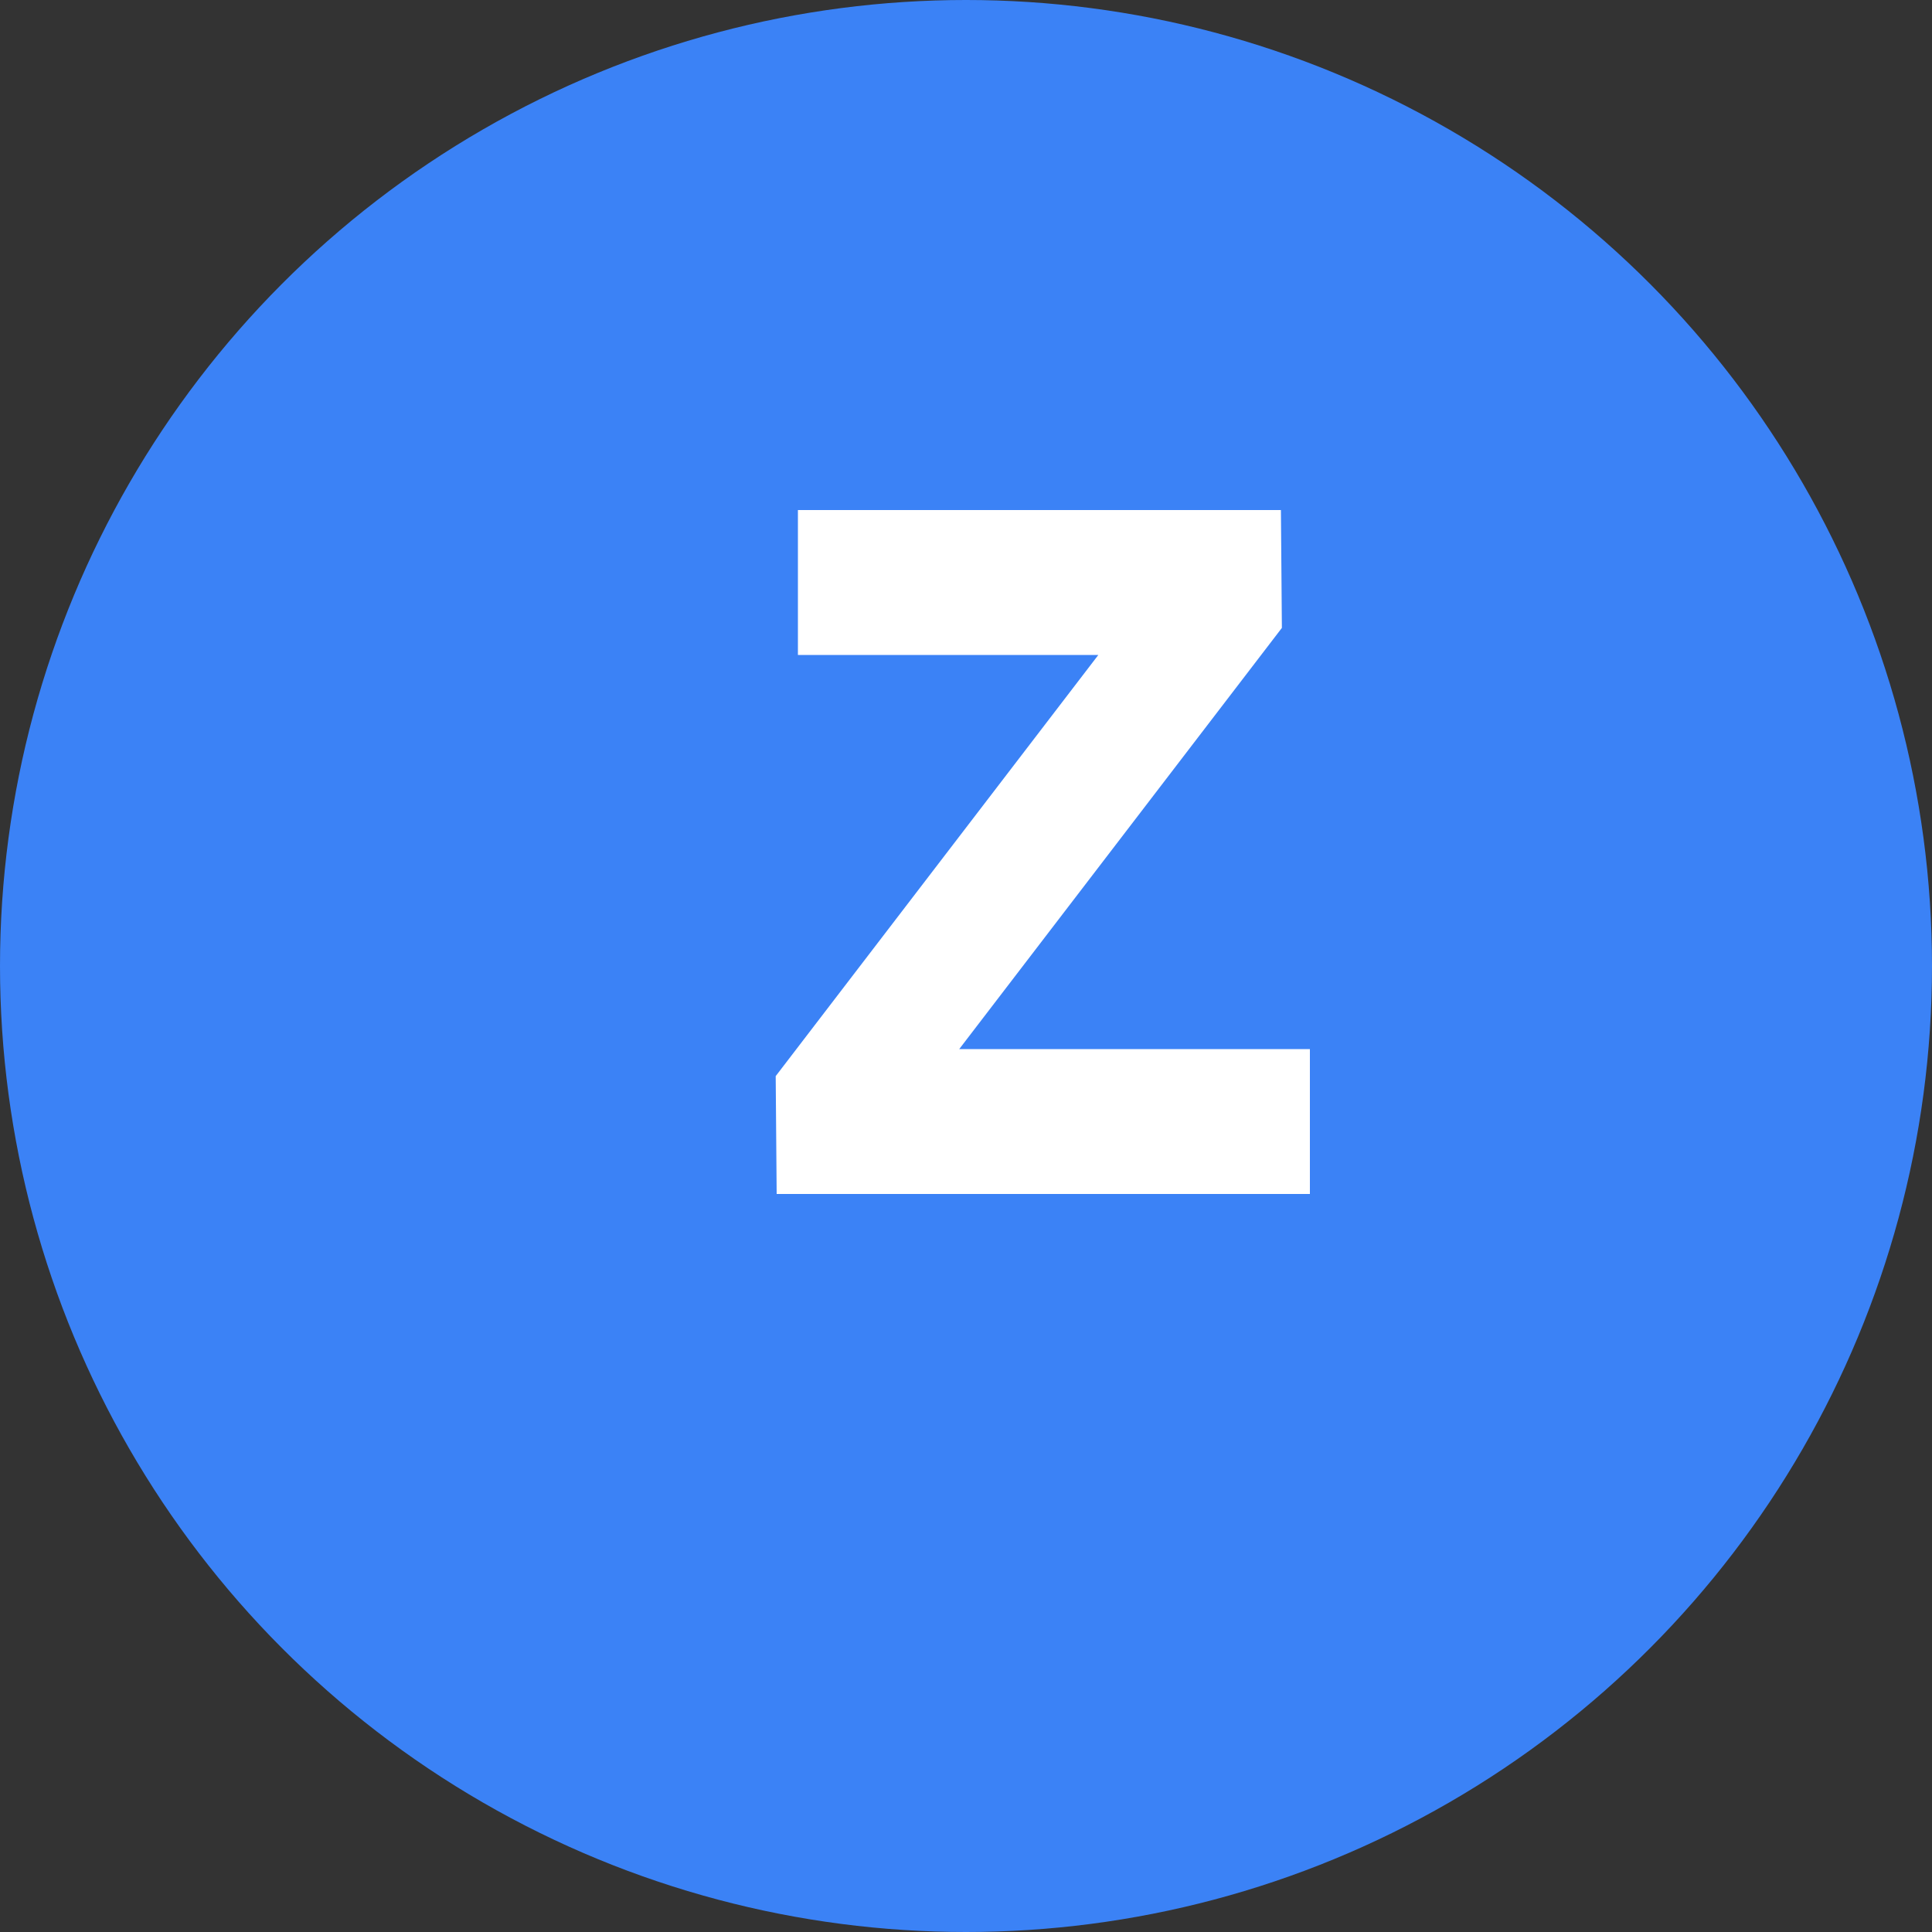
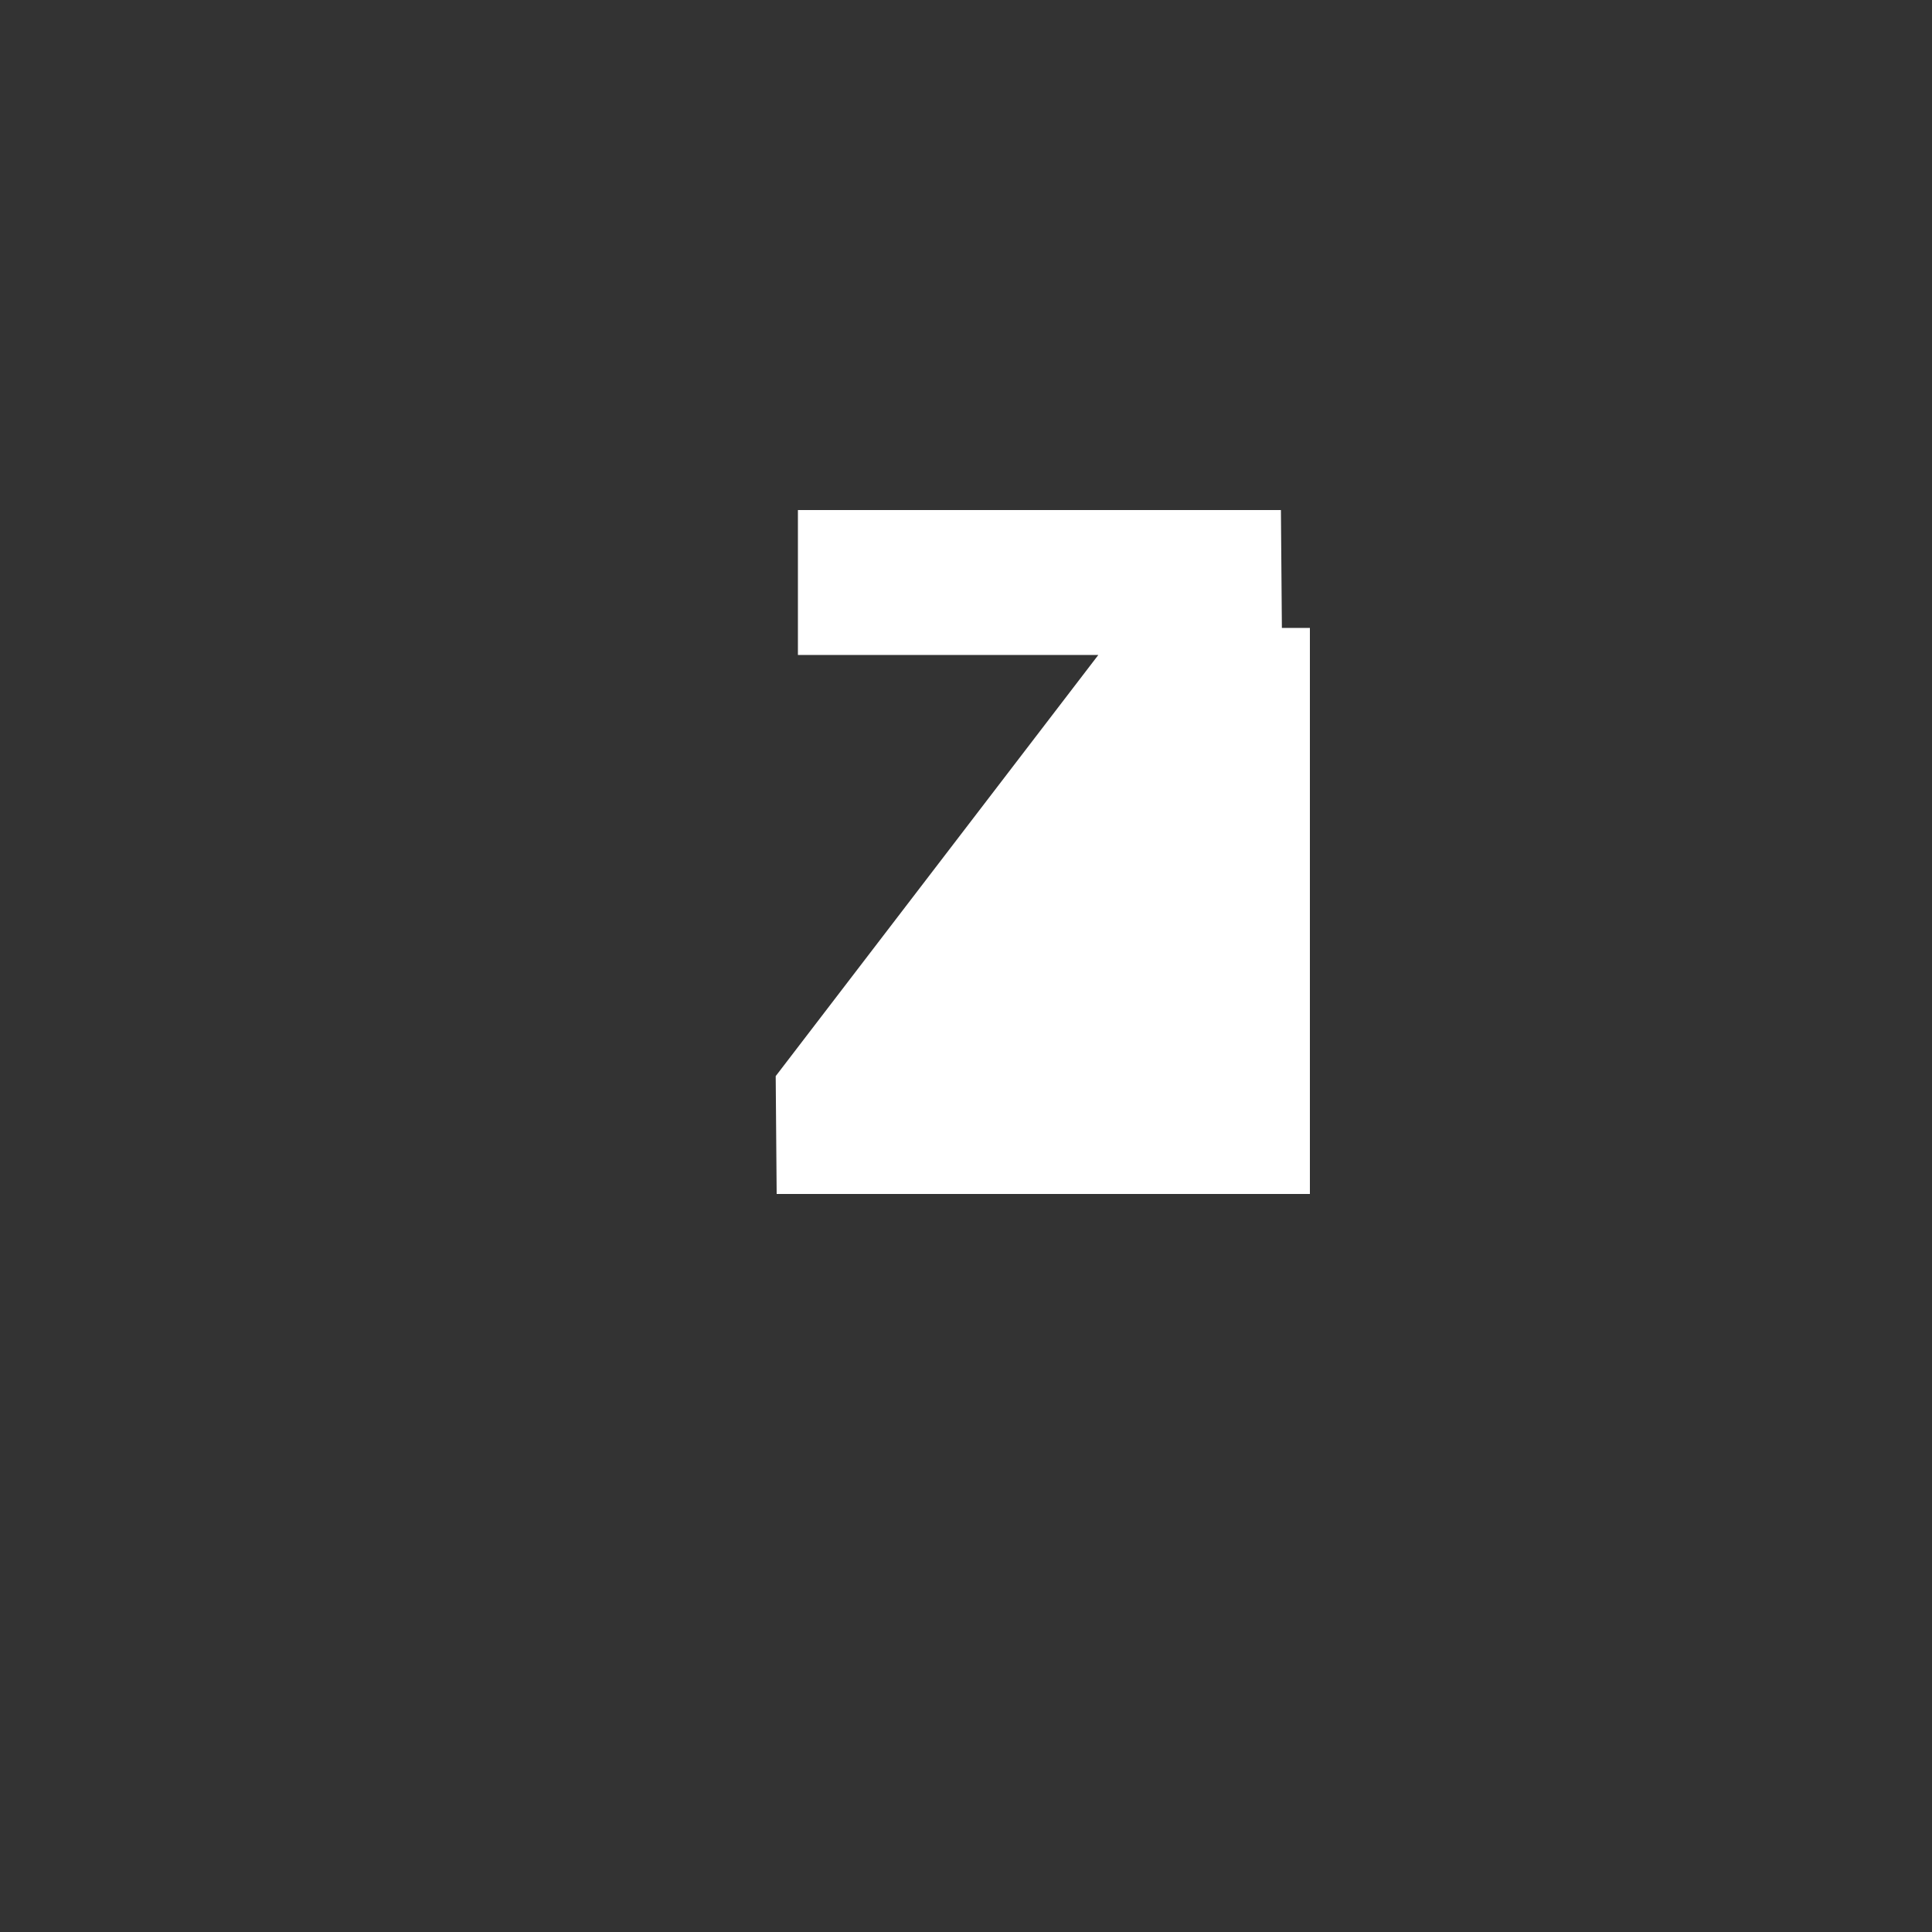
<svg xmlns="http://www.w3.org/2000/svg" viewBox="0 0 40 40" fill="#3B82F6">
  <rect x="0" y="0" width="40" height="40" fill="#333333" stroke="none" />
-   <circle cx="20" cy="20" r="20" fill="#3B82F6" />
-   <path d="M20.88 24.72H16.08L16.06 22.28L22.74 13.56H16.52V10.56H26.52L26.54 13.00L19.86 21.72H27.12V24.72H20.88Z" fill="white" />
+   <path d="M20.88 24.72H16.08L16.06 22.28L22.74 13.56H16.52V10.56H26.52L26.54 13.00H27.12V24.72H20.88Z" fill="white" />
</svg>